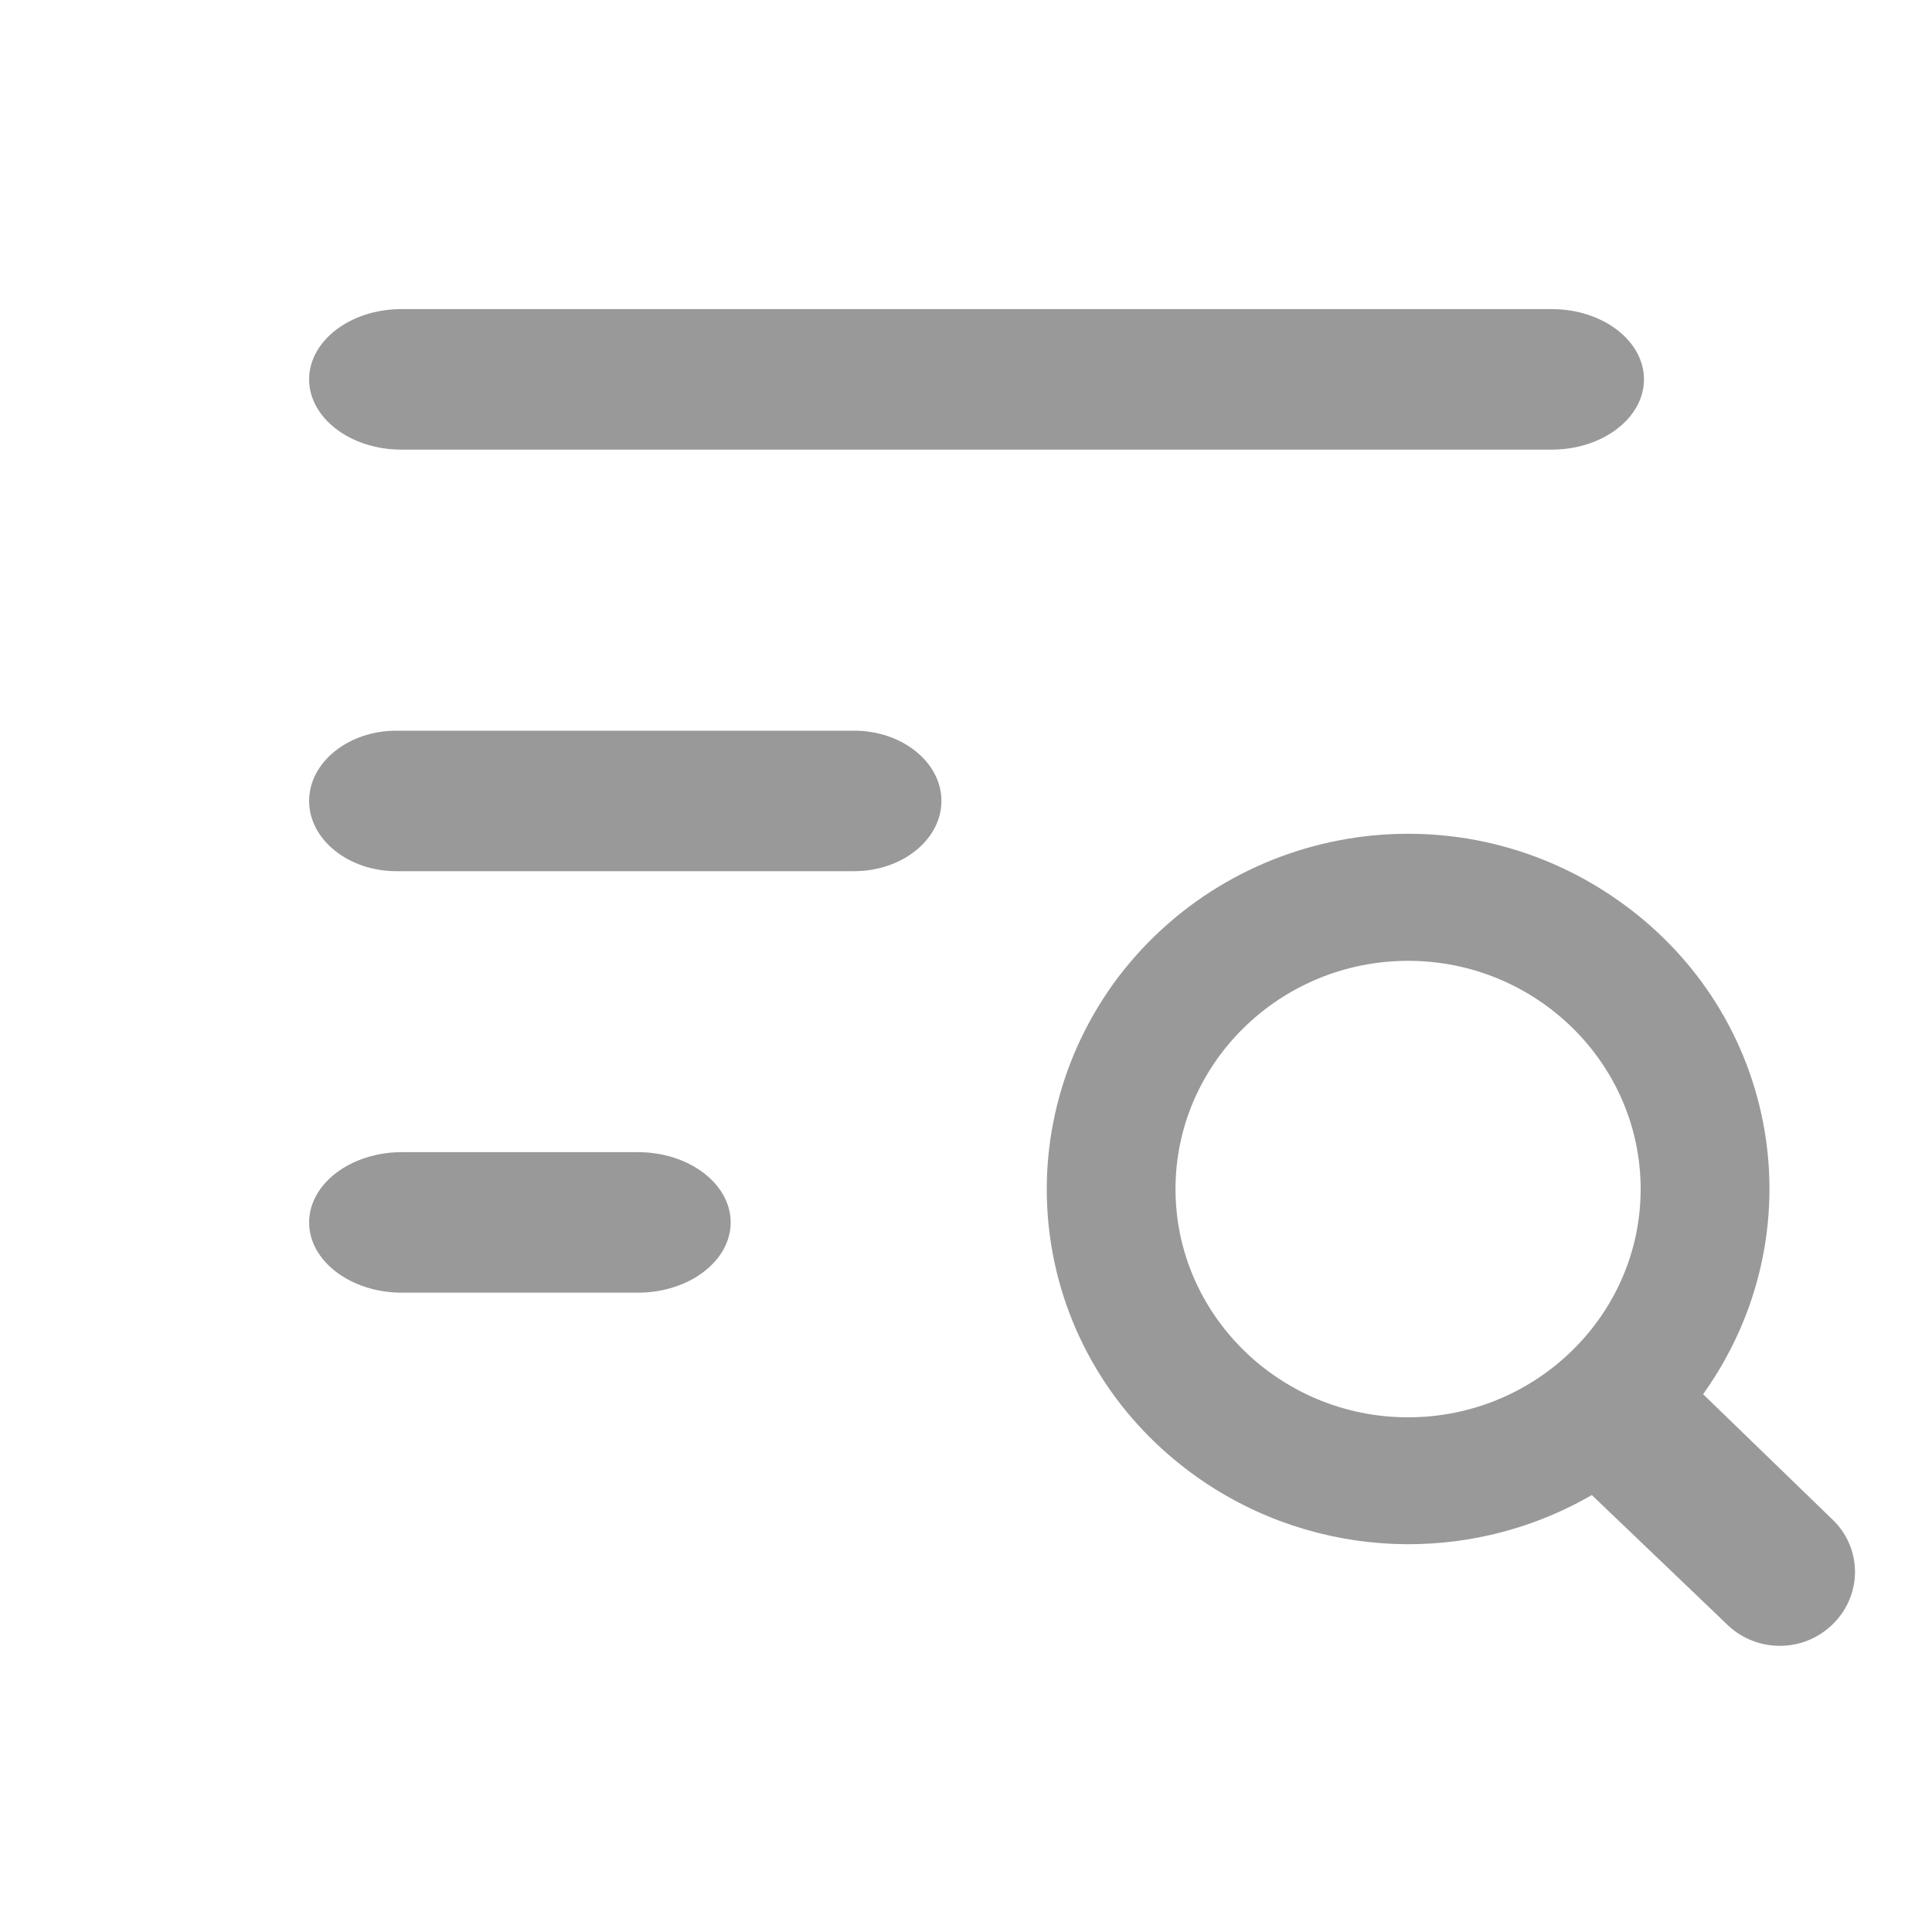
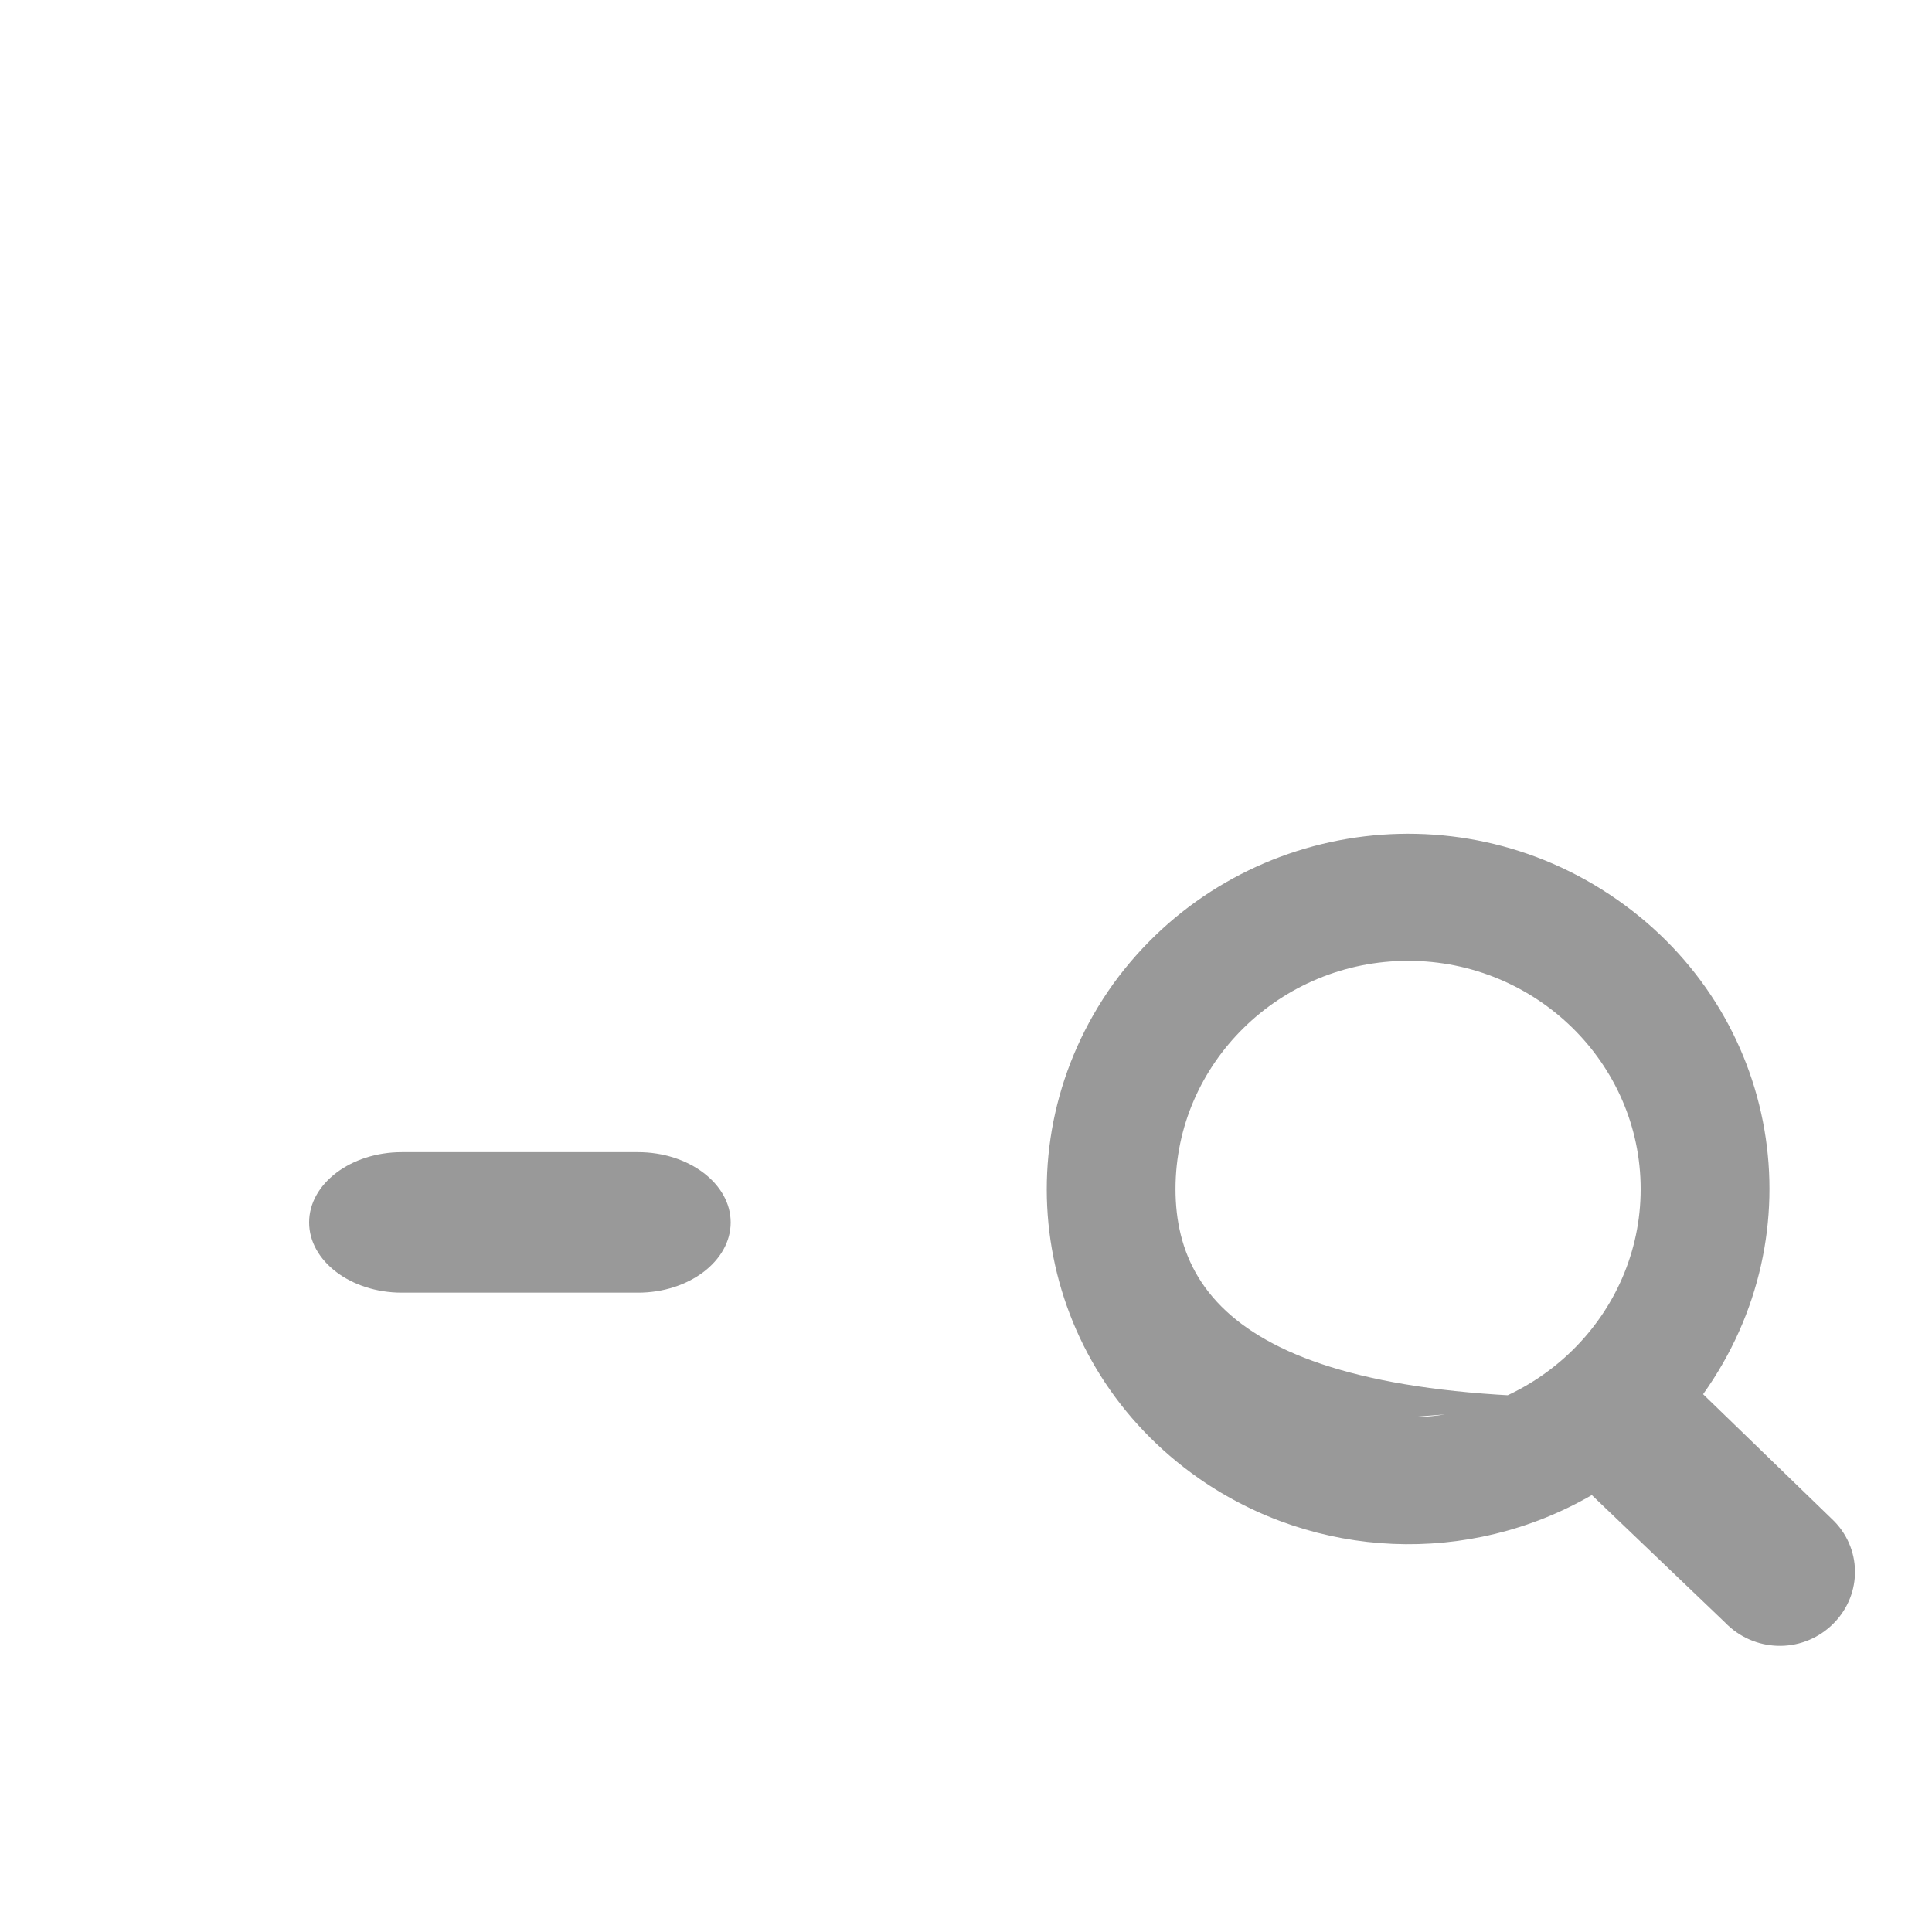
<svg xmlns="http://www.w3.org/2000/svg" width="25" height="25" viewBox="0 0 25 25" fill="none">
-   <path d="M22.038 18.041C23.521 15.965 23.041 13.118 20.925 11.641C18.809 10.164 15.909 10.657 14.404 12.733C12.921 14.809 13.401 17.656 15.516 19.132C17.021 20.181 19.006 20.267 20.598 19.346L22.321 20.994C22.692 21.38 23.302 21.401 23.695 21.037C24.088 20.674 24.109 20.074 23.739 19.689C23.717 19.668 23.717 19.668 23.695 19.646L22.038 18.041ZM18.221 18.34C16.563 18.34 15.211 17.013 15.211 15.387C15.211 13.76 16.563 12.433 18.221 12.433C19.878 12.433 21.23 13.76 21.23 15.387C21.23 17.013 19.878 18.34 18.221 18.34Z" fill="#999999" />
-   <path d="M20.081 5.818H5.191C4.536 5.818 4 5.409 4 4.909C4 4.409 4.536 4 5.191 4H20.081C20.737 4 21.273 4.409 21.273 4.909C21.273 5.409 20.737 5.818 20.081 5.818Z" fill="#999999" />
-   <path d="M11.053 11.273H5.129C4.508 11.273 4 10.864 4 10.364C4 9.864 4.508 9.455 5.129 9.455H11.053C11.674 9.455 12.182 9.864 12.182 10.364C12.182 10.864 11.674 11.273 11.053 11.273Z" fill="#999999" />
+   <path d="M22.038 18.041C23.521 15.965 23.041 13.118 20.925 11.641C18.809 10.164 15.909 10.657 14.404 12.733C12.921 14.809 13.401 17.656 15.516 19.132C17.021 20.181 19.006 20.267 20.598 19.346L22.321 20.994C22.692 21.38 23.302 21.401 23.695 21.037C24.088 20.674 24.109 20.074 23.739 19.689C23.717 19.668 23.717 19.668 23.695 19.646L22.038 18.041ZC16.563 18.34 15.211 17.013 15.211 15.387C15.211 13.76 16.563 12.433 18.221 12.433C19.878 12.433 21.23 13.76 21.23 15.387C21.23 17.013 19.878 18.34 18.221 18.34Z" fill="#999999" />
  <path d="M8.256 16.727H5.199C4.539 16.727 4 16.318 4 15.818C4 15.318 4.539 14.909 5.199 14.909H8.256C8.915 14.909 9.455 15.318 9.455 15.818C9.455 16.318 8.915 16.727 8.256 16.727Z" fill="#999999" />
</svg>